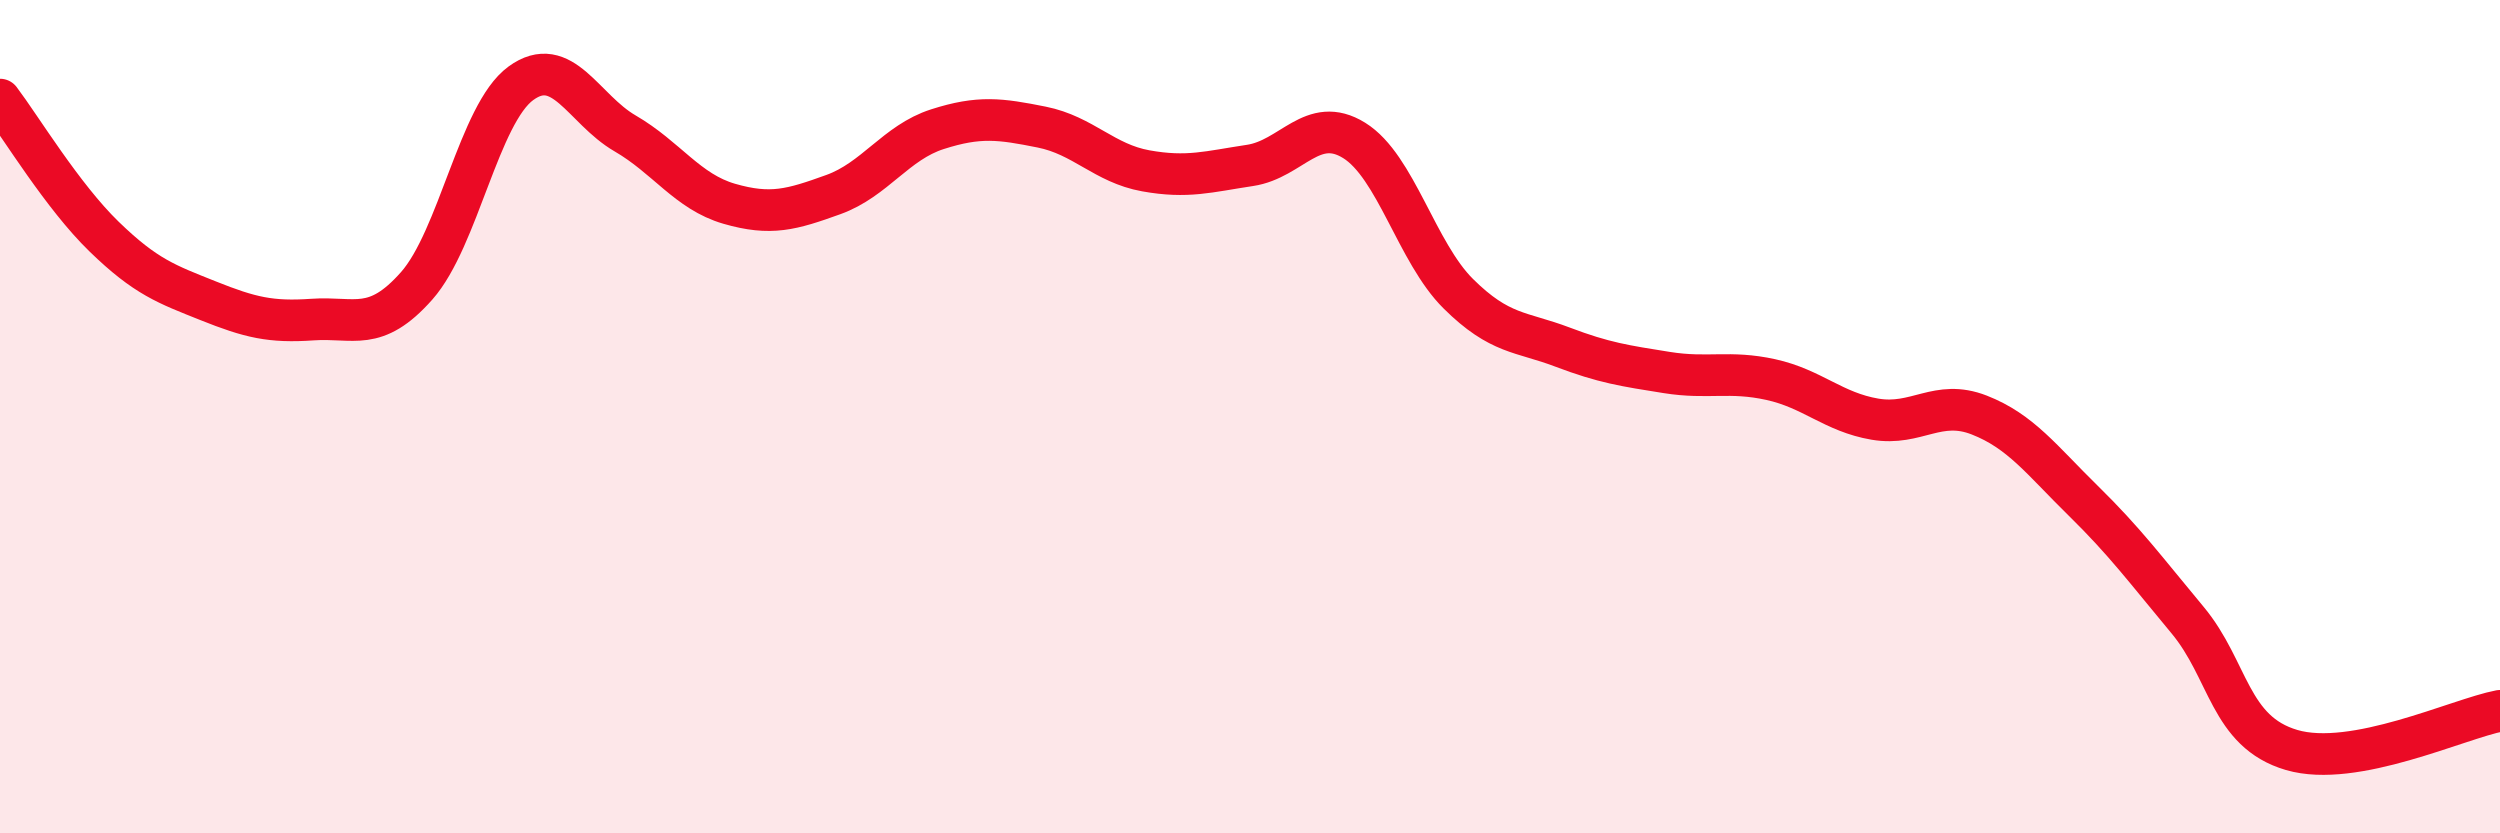
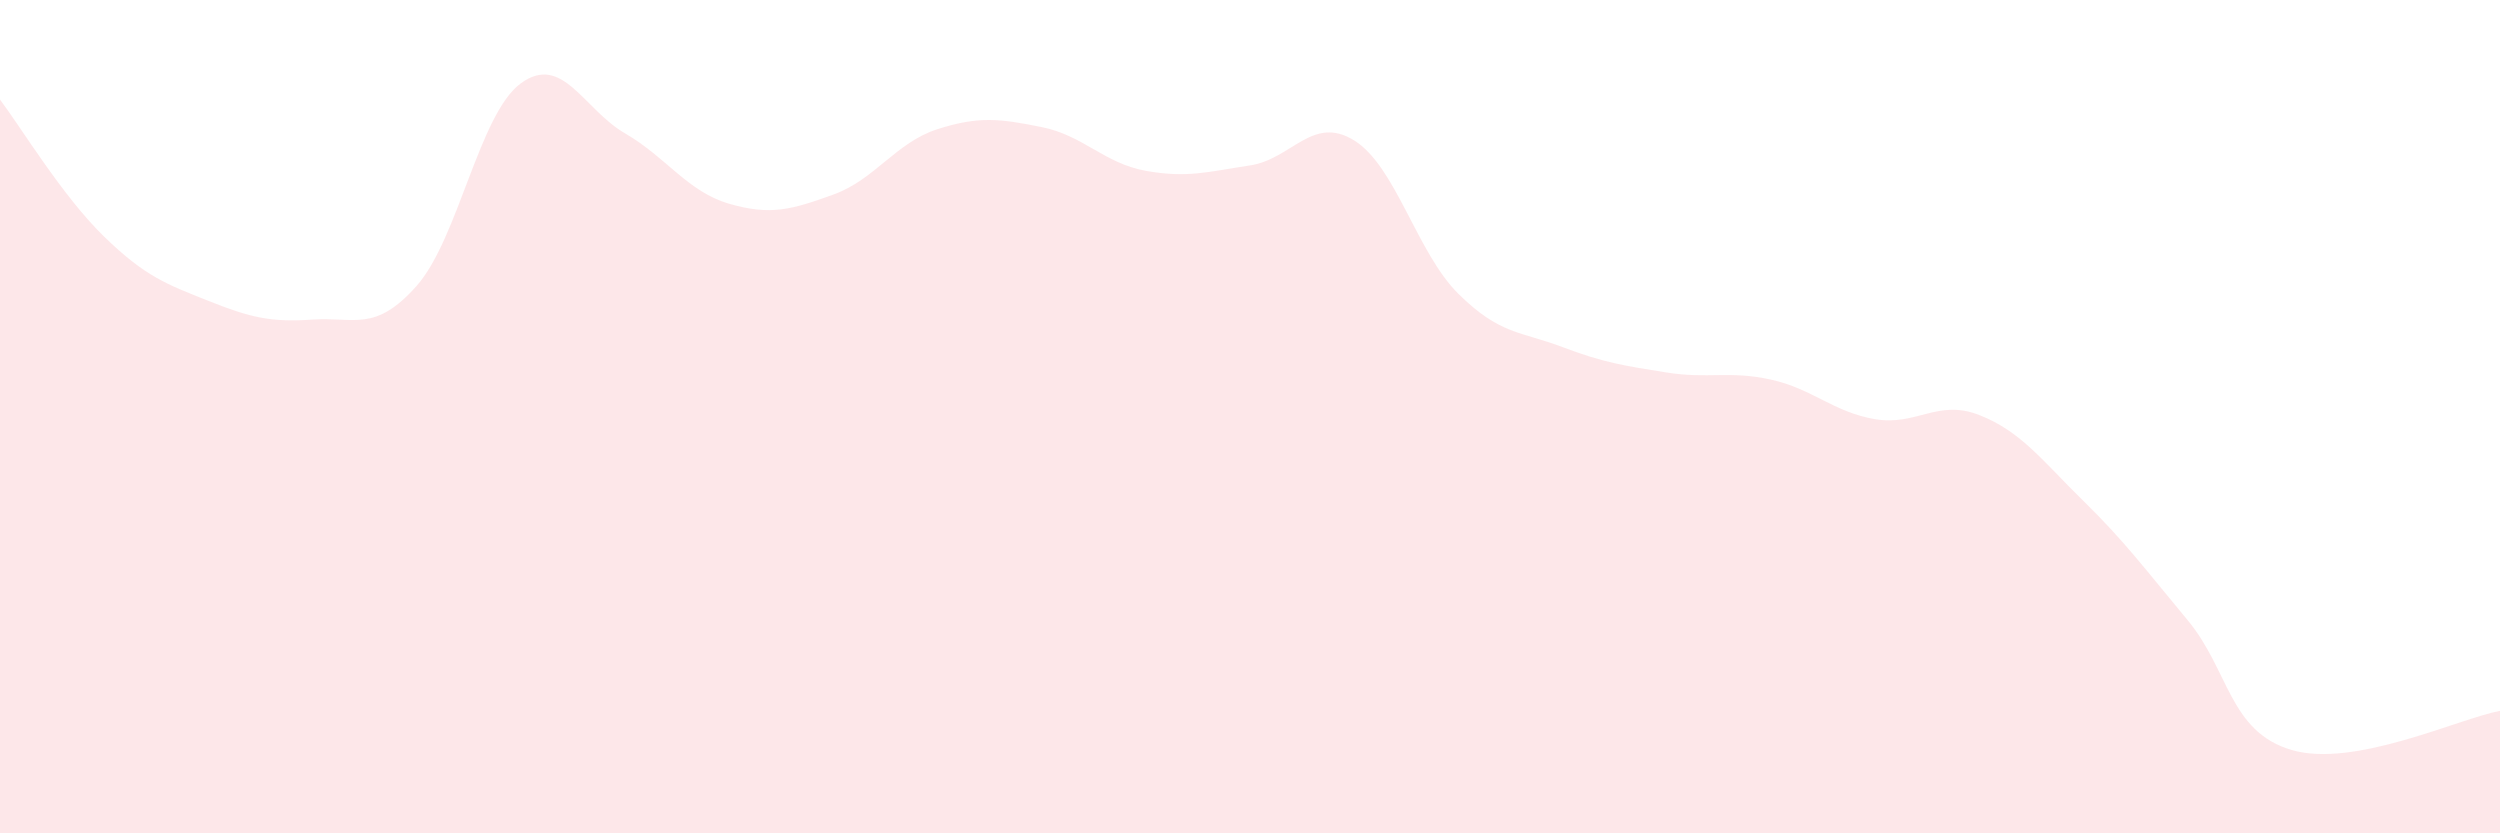
<svg xmlns="http://www.w3.org/2000/svg" width="60" height="20" viewBox="0 0 60 20">
  <path d="M 0,2.39 C 0.5,3.05 1.5,4.71 2.5,5.68 C 3.5,6.65 4,6.82 5,7.22 C 6,7.62 6.5,7.74 7.5,7.67 C 8.5,7.6 9,7.99 10,6.86 C 11,5.73 11.5,2.73 12.5,2 C 13.5,1.27 14,2.62 15,3.2 C 16,3.78 16.5,4.6 17.5,4.89 C 18.5,5.18 19,5.03 20,4.67 C 21,4.31 21.5,3.42 22.5,3.1 C 23.5,2.78 24,2.85 25,3.05 C 26,3.25 26.5,3.92 27.5,4.1 C 28.5,4.28 29,4.12 30,3.97 C 31,3.82 31.5,2.75 32.5,3.37 C 33.5,3.99 34,6.06 35,7.05 C 36,8.04 36.5,7.95 37.5,8.33 C 38.5,8.71 39,8.78 40,8.94 C 41,9.1 41.5,8.89 42.5,9.11 C 43.5,9.33 44,9.89 45,10.06 C 46,10.23 46.5,9.57 47.5,9.96 C 48.5,10.35 49,11.04 50,12.02 C 51,13 51.5,13.68 52.5,14.88 C 53.5,16.08 53.5,17.56 55,18 C 56.5,18.44 59,17.25 60,17.06L60 20L0 20Z" fill="#EB0A25" opacity="0.1" stroke-linecap="round" stroke-linejoin="round" />
-   <path d="M 0,2.39 C 0.5,3.05 1.5,4.71 2.5,5.68 C 3.5,6.65 4,6.82 5,7.22 C 6,7.62 6.5,7.74 7.5,7.67 C 8.5,7.6 9,7.99 10,6.86 C 11,5.73 11.5,2.73 12.5,2 C 13.5,1.27 14,2.62 15,3.2 C 16,3.78 16.5,4.6 17.5,4.89 C 18.5,5.18 19,5.03 20,4.67 C 21,4.31 21.5,3.42 22.5,3.1 C 23.5,2.78 24,2.85 25,3.05 C 26,3.25 26.5,3.92 27.5,4.1 C 28.5,4.28 29,4.12 30,3.97 C 31,3.82 31.5,2.75 32.5,3.37 C 33.5,3.99 34,6.06 35,7.05 C 36,8.04 36.5,7.95 37.5,8.33 C 38.5,8.71 39,8.78 40,8.94 C 41,9.1 41.5,8.89 42.5,9.11 C 43.5,9.33 44,9.89 45,10.06 C 46,10.23 46.5,9.57 47.5,9.96 C 48.5,10.35 49,11.04 50,12.02 C 51,13 51.5,13.68 52.5,14.88 C 53.5,16.08 53.5,17.56 55,18 C 56.5,18.44 59,17.25 60,17.06" stroke="#EB0A25" stroke-width="1" fill="none" stroke-linecap="round" stroke-linejoin="round" />
</svg>